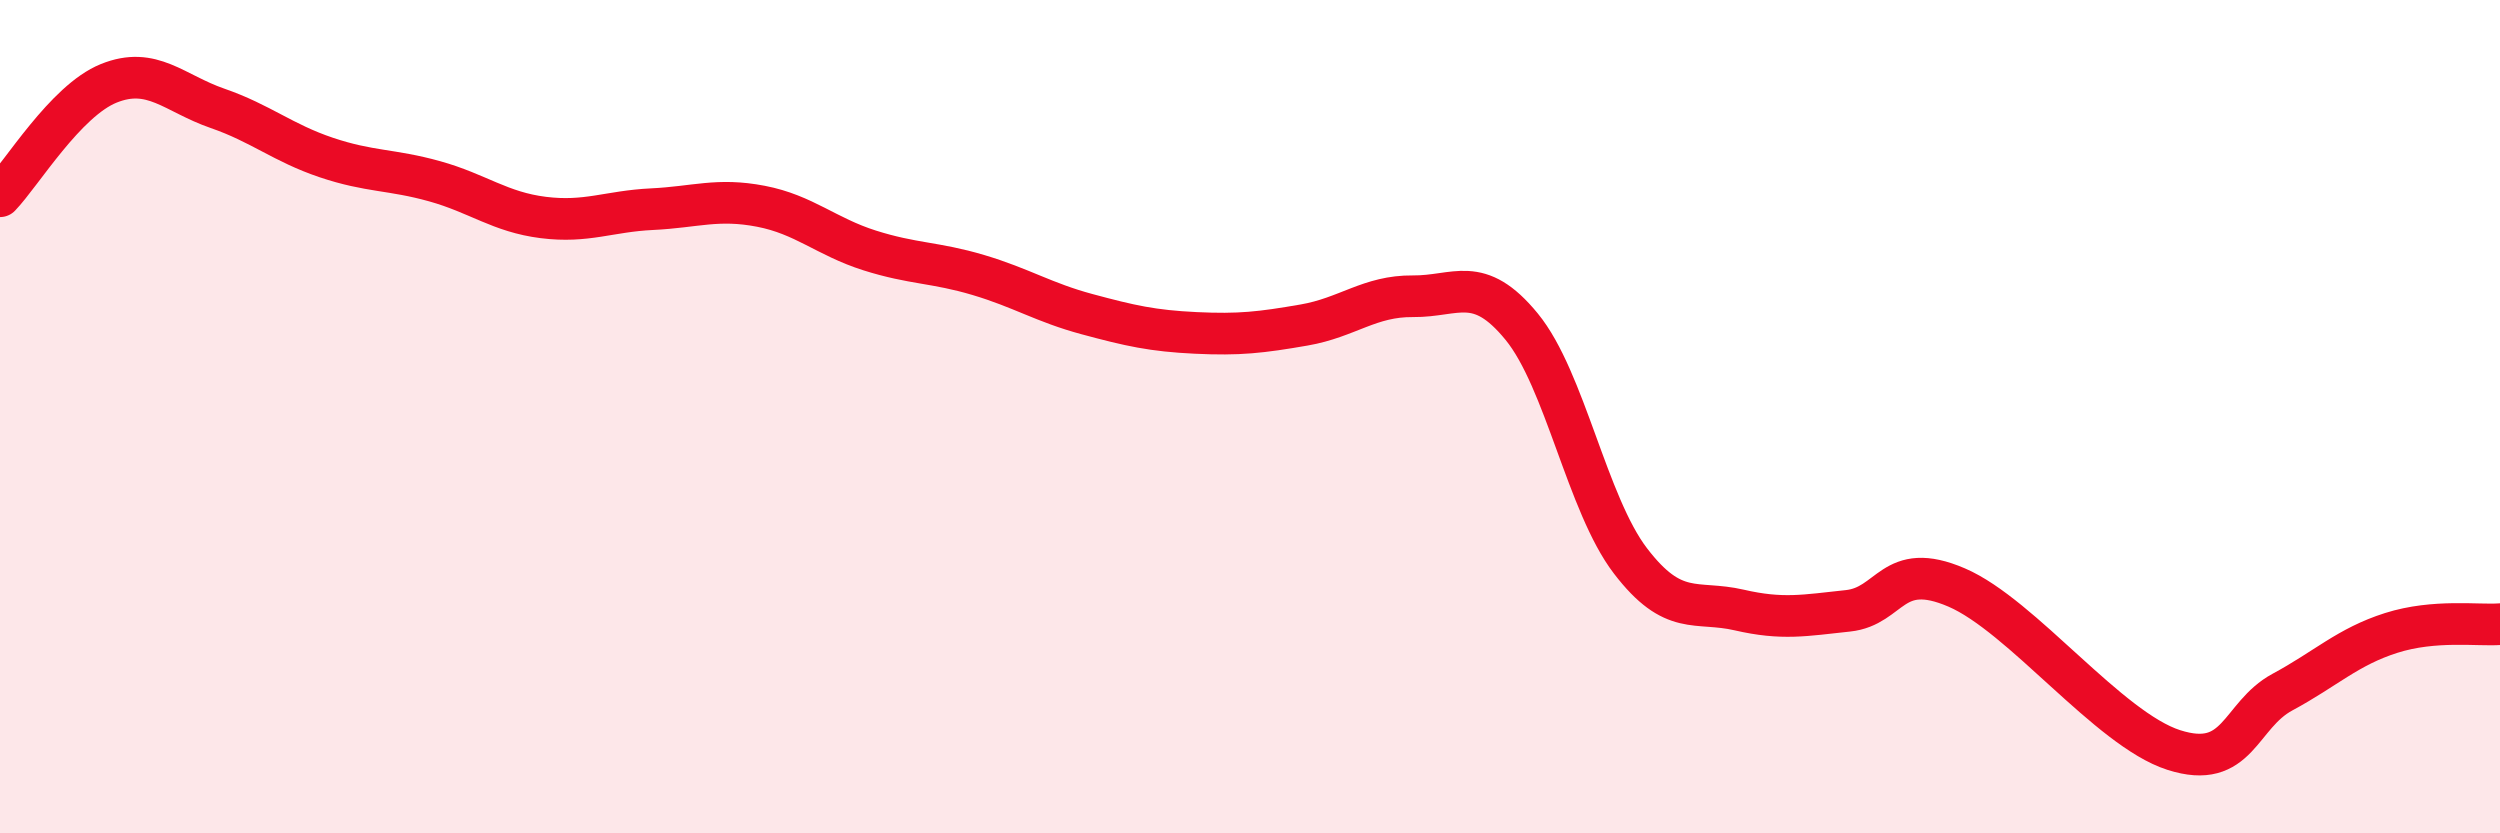
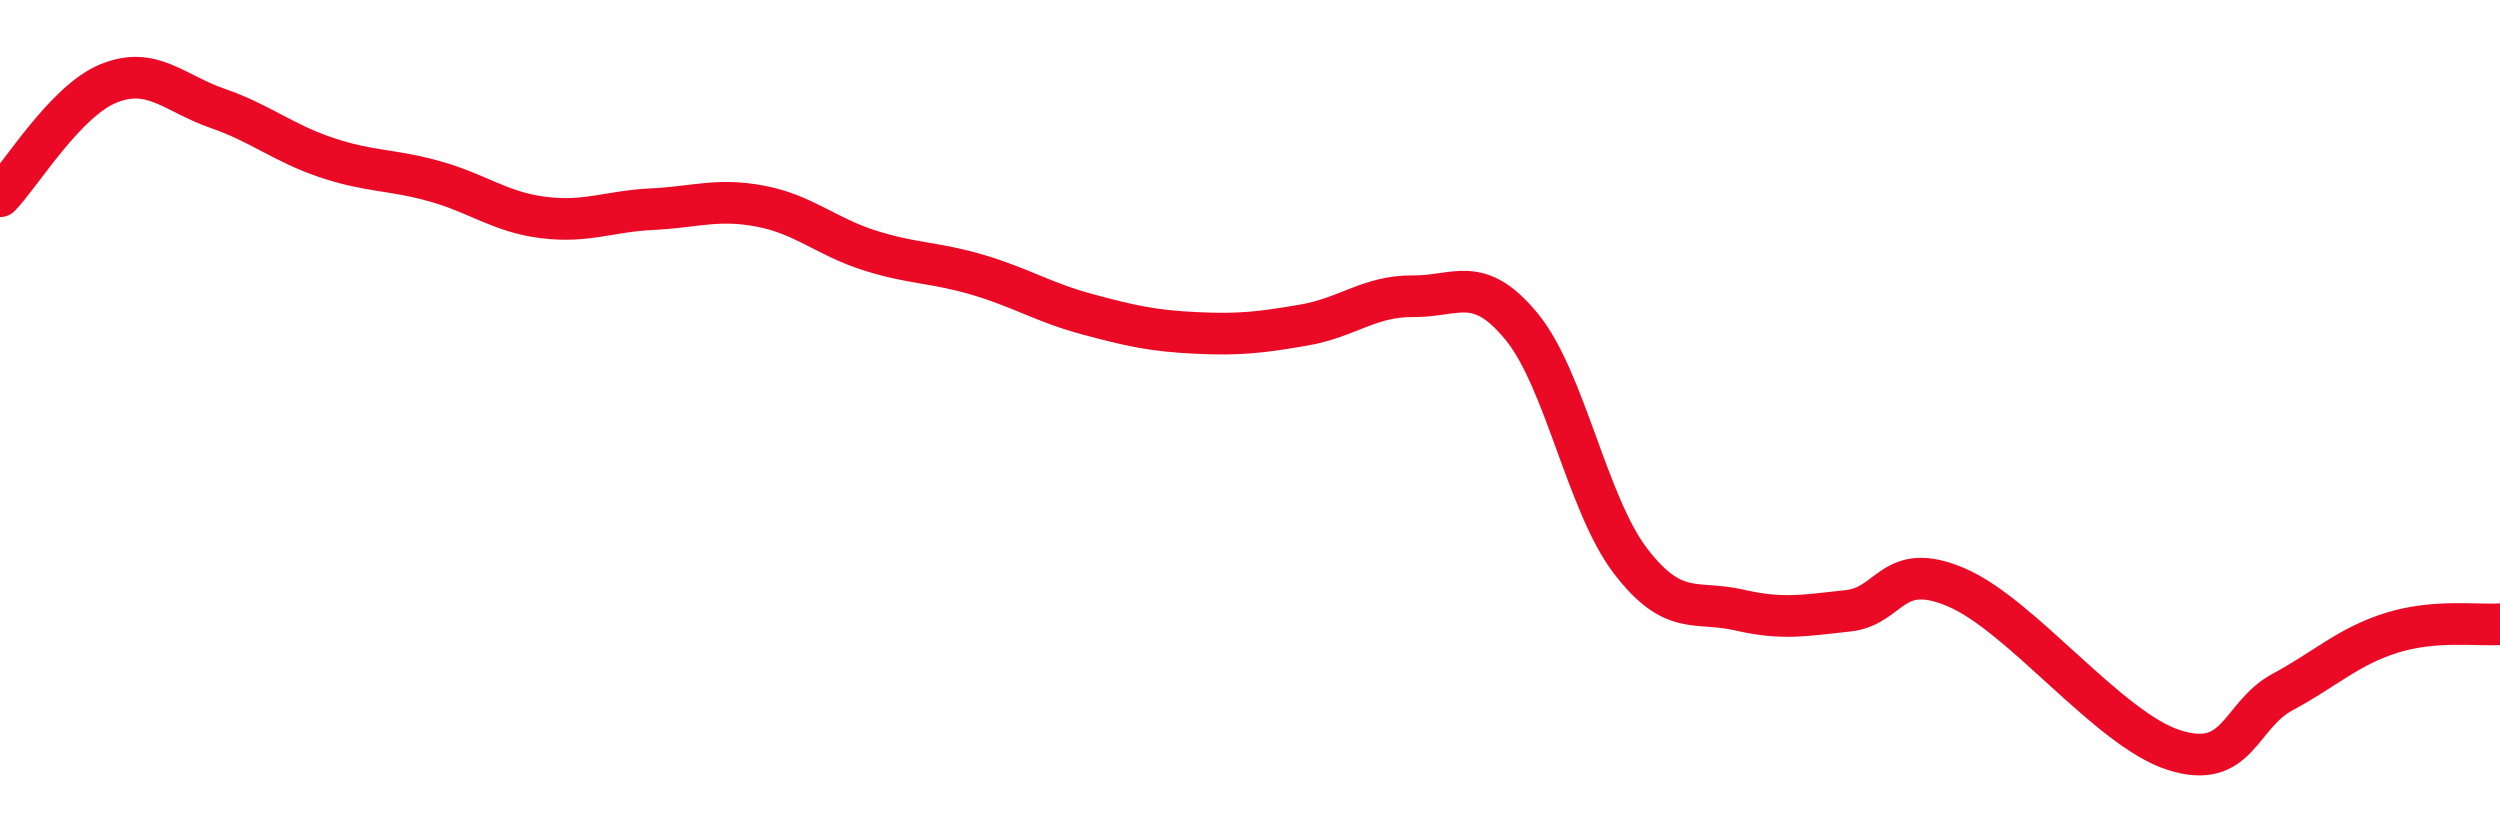
<svg xmlns="http://www.w3.org/2000/svg" width="60" height="20" viewBox="0 0 60 20">
-   <path d="M 0,4.71 C 0.52,4.17 1.57,2.42 2.61,2 C 3.65,1.58 4.18,2.24 5.22,2.6 C 6.26,2.96 6.79,3.43 7.83,3.78 C 8.87,4.13 9.39,4.06 10.43,4.35 C 11.47,4.64 12,5.09 13.04,5.22 C 14.08,5.35 14.61,5.07 15.65,5.02 C 16.69,4.97 17.22,4.75 18.26,4.95 C 19.3,5.15 19.83,5.68 20.87,6.01 C 21.91,6.34 22.44,6.29 23.48,6.6 C 24.52,6.91 25.05,7.26 26.09,7.54 C 27.13,7.82 27.66,7.94 28.7,7.99 C 29.74,8.04 30.26,7.98 31.3,7.8 C 32.34,7.62 32.87,7.1 33.91,7.11 C 34.95,7.12 35.48,6.57 36.52,7.84 C 37.56,9.11 38.09,12.1 39.13,13.46 C 40.17,14.82 40.7,14.4 41.74,14.64 C 42.78,14.88 43.31,14.77 44.35,14.66 C 45.39,14.55 45.4,13.43 46.96,14.1 C 48.52,14.77 50.61,17.5 52.17,18 C 53.73,18.5 53.74,17.17 54.78,16.61 C 55.82,16.05 56.35,15.52 57.39,15.19 C 58.43,14.86 59.48,15.02 60,14.98L60 20L0 20Z" fill="#EB0A25" opacity="0.1" stroke-linecap="round" stroke-linejoin="round" />
  <path d="M 0,4.71 C 0.52,4.17 1.57,2.42 2.61,2 C 3.65,1.58 4.18,2.24 5.22,2.6 C 6.26,2.96 6.79,3.43 7.83,3.78 C 8.87,4.13 9.39,4.06 10.43,4.35 C 11.47,4.64 12,5.09 13.04,5.22 C 14.08,5.35 14.61,5.07 15.65,5.02 C 16.69,4.97 17.22,4.75 18.26,4.95 C 19.3,5.15 19.83,5.68 20.87,6.01 C 21.91,6.34 22.44,6.29 23.48,6.6 C 24.52,6.91 25.05,7.26 26.09,7.54 C 27.13,7.82 27.66,7.94 28.7,7.99 C 29.74,8.04 30.26,7.98 31.3,7.8 C 32.34,7.62 32.87,7.1 33.91,7.11 C 34.95,7.12 35.48,6.57 36.52,7.84 C 37.56,9.11 38.09,12.1 39.13,13.46 C 40.17,14.82 40.7,14.4 41.74,14.64 C 42.78,14.88 43.31,14.77 44.35,14.66 C 45.39,14.55 45.4,13.43 46.96,14.1 C 48.52,14.77 50.61,17.5 52.17,18 C 53.73,18.5 53.74,17.17 54.78,16.61 C 55.82,16.05 56.35,15.52 57.39,15.19 C 58.43,14.86 59.48,15.02 60,14.98" stroke="#EB0A25" stroke-width="1" fill="none" stroke-linecap="round" stroke-linejoin="round" />
</svg>